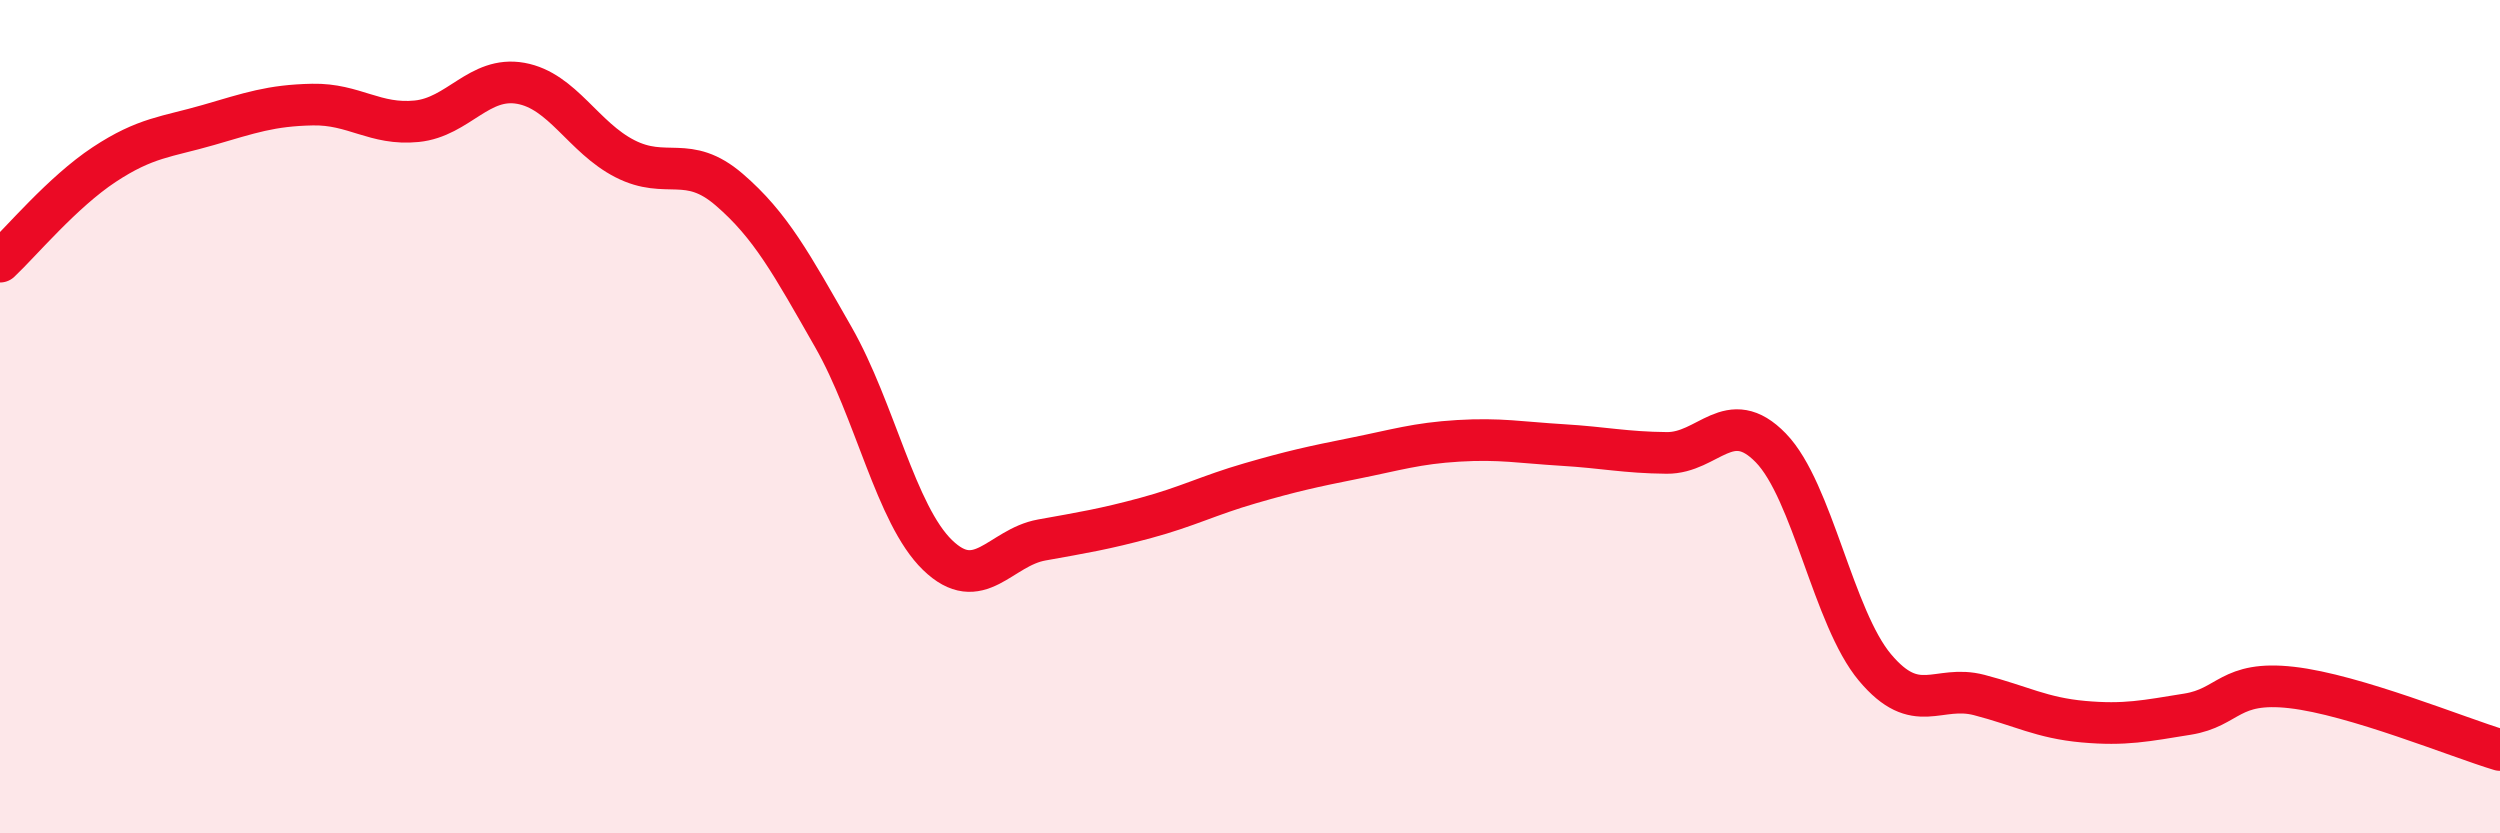
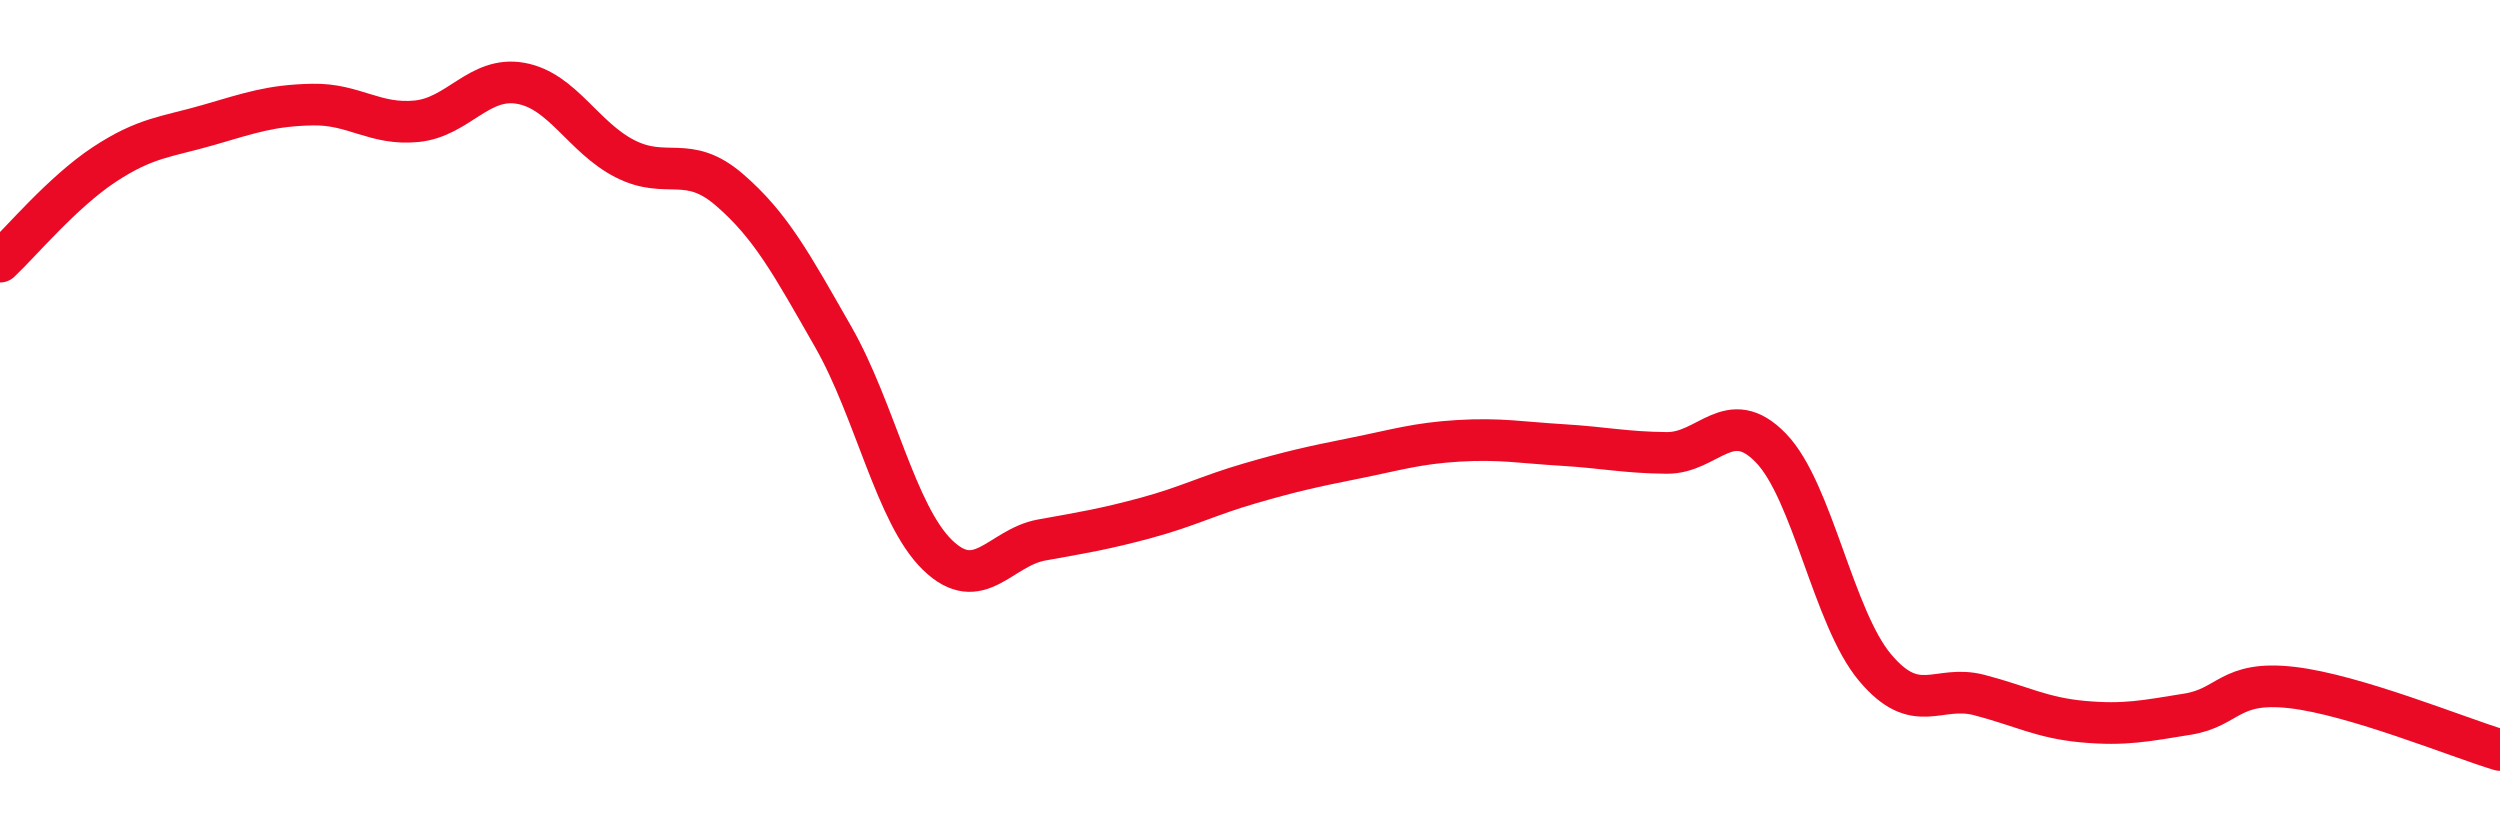
<svg xmlns="http://www.w3.org/2000/svg" width="60" height="20" viewBox="0 0 60 20">
-   <path d="M 0,6.28 C 0.5,5.81 1.5,4.61 2.5,3.95 C 3.5,3.29 4,3.29 5,3 C 6,2.71 6.5,2.53 7.5,2.51 C 8.5,2.49 9,3.01 10,2.91 C 11,2.81 11.5,1.82 12.5,2 C 13.5,2.18 14,3.3 15,3.81 C 16,4.32 16.5,3.69 17.5,4.55 C 18.5,5.41 19,6.34 20,8.09 C 21,9.84 21.5,12.35 22.5,13.32 C 23.5,14.29 24,13.14 25,12.96 C 26,12.78 26.5,12.7 27.5,12.43 C 28.5,12.16 29,11.89 30,11.6 C 31,11.31 31.5,11.2 32.5,11 C 33.5,10.8 34,10.64 35,10.58 C 36,10.52 36.5,10.62 37.5,10.68 C 38.5,10.74 39,10.86 40,10.87 C 41,10.88 41.5,9.72 42.5,10.75 C 43.5,11.78 44,14.83 45,16.02 C 46,17.21 46.5,16.42 47.5,16.68 C 48.5,16.94 49,17.23 50,17.32 C 51,17.41 51.5,17.3 52.5,17.14 C 53.5,16.98 53.5,16.33 55,16.5 C 56.5,16.67 59,17.7 60,18L60 20L0 20Z" fill="#EB0A25" opacity="0.1" stroke-linecap="round" stroke-linejoin="round" />
  <path d="M 0,6.28 C 0.5,5.81 1.5,4.61 2.5,3.95 C 3.5,3.29 4,3.29 5,3 C 6,2.71 6.5,2.53 7.5,2.51 C 8.5,2.49 9,3.01 10,2.91 C 11,2.81 11.5,1.82 12.5,2 C 13.5,2.18 14,3.3 15,3.81 C 16,4.32 16.5,3.69 17.5,4.55 C 18.5,5.41 19,6.34 20,8.09 C 21,9.84 21.5,12.35 22.5,13.32 C 23.5,14.29 24,13.14 25,12.96 C 26,12.78 26.5,12.7 27.5,12.43 C 28.5,12.16 29,11.89 30,11.6 C 31,11.31 31.5,11.2 32.5,11 C 33.5,10.8 34,10.64 35,10.58 C 36,10.52 36.5,10.62 37.5,10.68 C 38.5,10.74 39,10.86 40,10.87 C 41,10.88 41.5,9.72 42.5,10.75 C 43.5,11.78 44,14.83 45,16.02 C 46,17.21 46.5,16.42 47.5,16.68 C 48.5,16.94 49,17.23 50,17.32 C 51,17.41 51.5,17.3 52.5,17.14 C 53.5,16.98 53.5,16.33 55,16.5 C 56.5,16.67 59,17.7 60,18" stroke="#EB0A25" stroke-width="1" fill="none" stroke-linecap="round" stroke-linejoin="round" />
</svg>